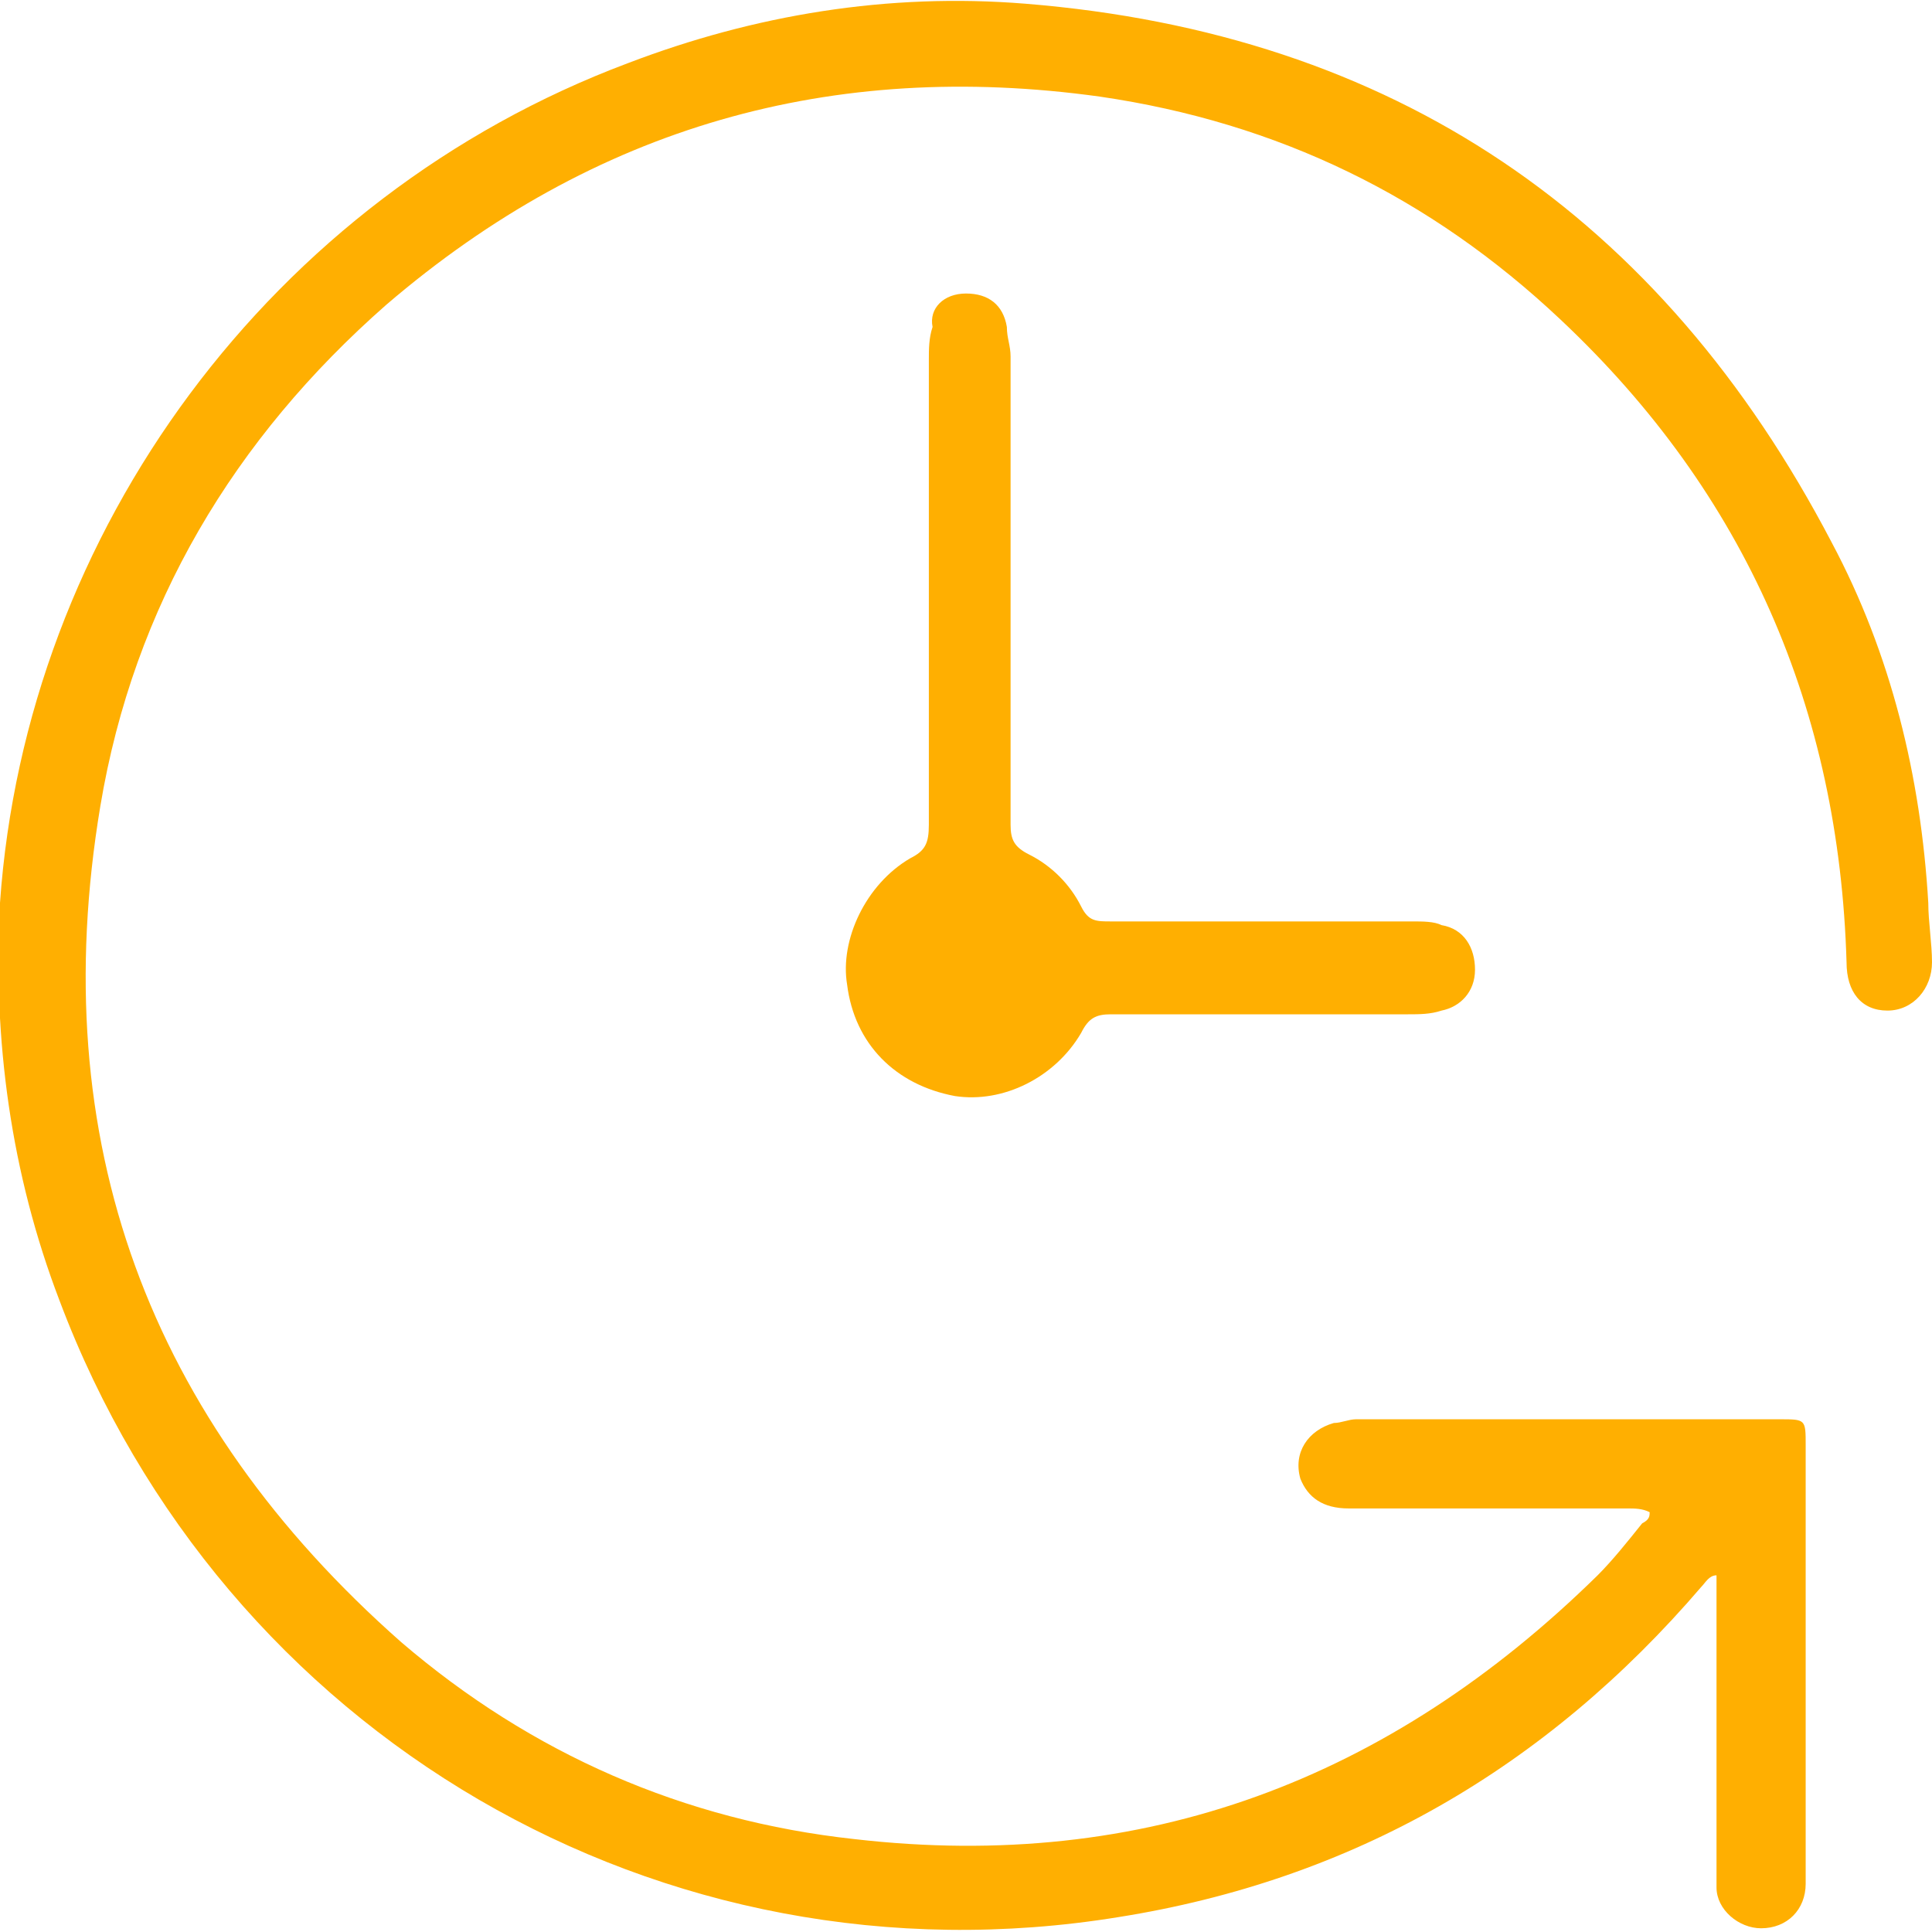
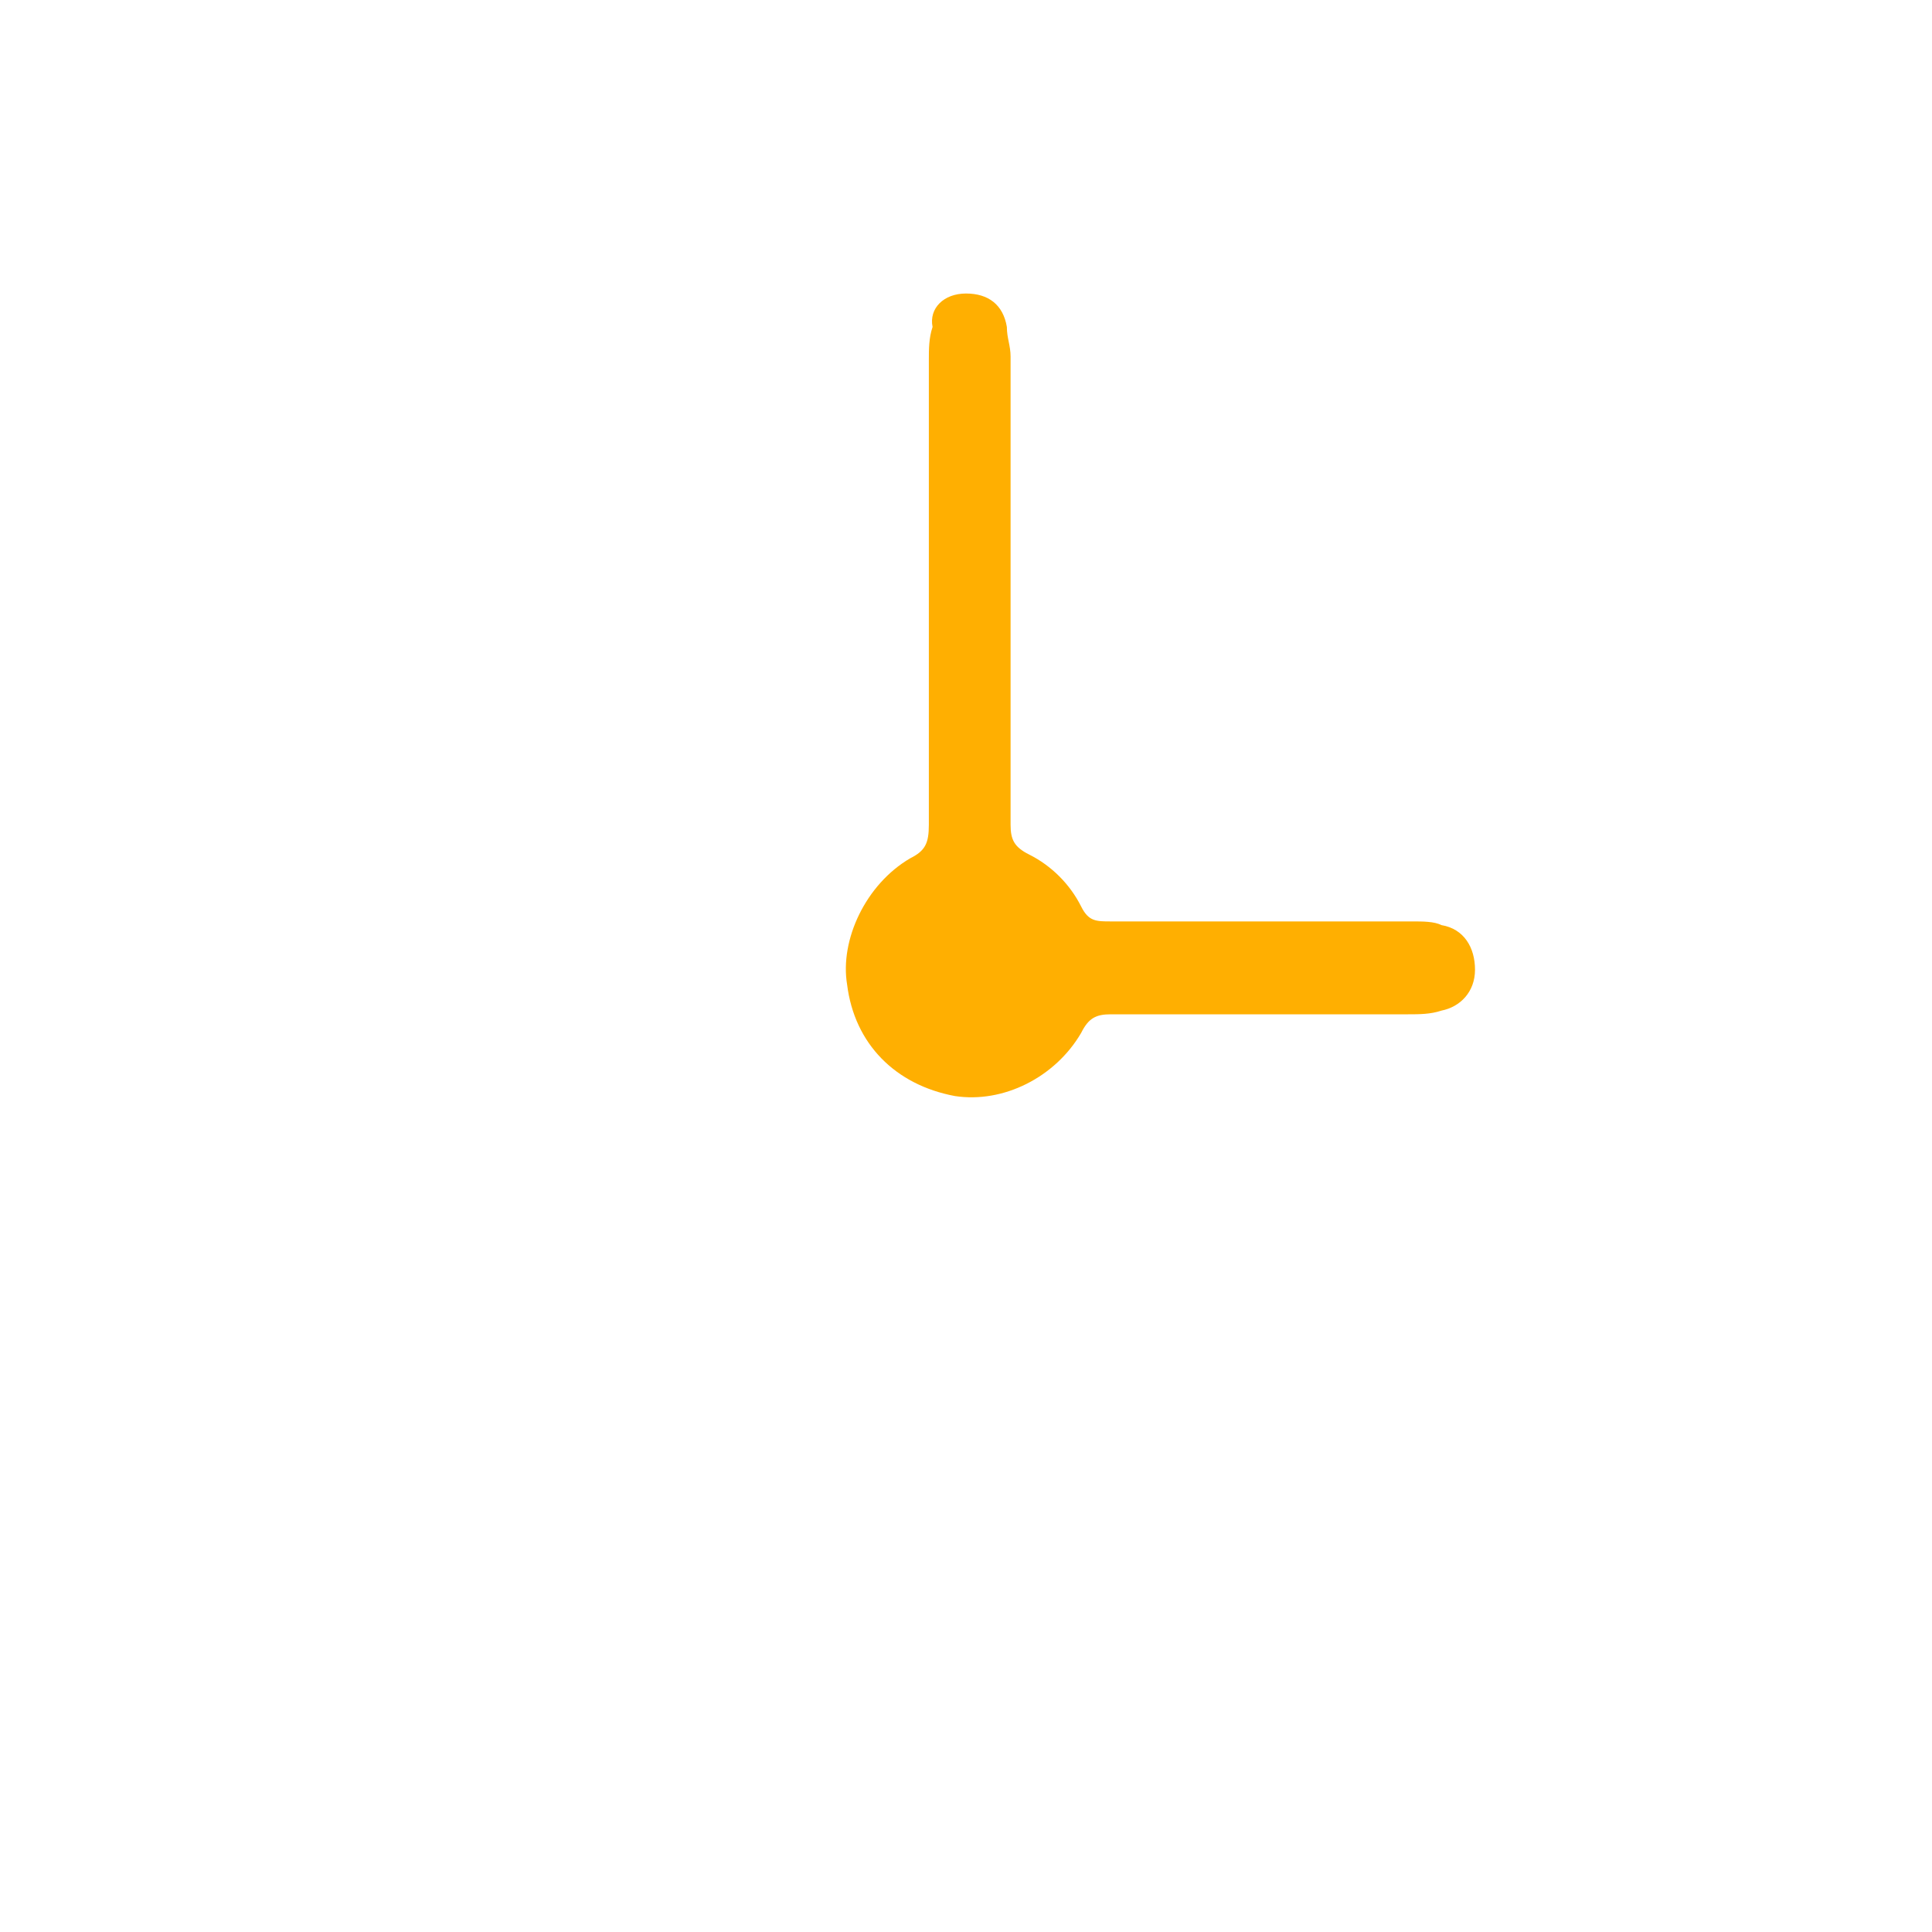
<svg xmlns="http://www.w3.org/2000/svg" version="1.1" id="Calque_1" x="0px" y="0px" viewBox="0 0 52 52" style="enable-background:new 0 0 52 52;" xml:space="preserve">
  <style type="text/css">
	.st0{fill:#FFAF01;}
</style>
  <g id="ZmI6YE_1_">
    <g>
-       <path class="st0" d="M44.4,40.7c-0.2-0.1-0.4-0.1-0.6-0.1c-2.5,0-5,0-7.5,0c-0.7,0-1.1-0.3-1.3-0.8c-0.2-0.7,0.2-1.3,0.9-1.5    c0.2,0,0.4-0.1,0.6-0.1c3.8,0,7.6,0,11.4,0c0.7,0,0.7,0,0.7,0.7c0,3.8,0,7.6,0,11.5c0,0.1,0,0.2,0,0.3c0,0.7-0.5,1.2-1.2,1.2    c-0.6,0-1.2-0.5-1.2-1.1c0-0.7,0-1.4,0-2.1c0-2,0-3.9,0-5.9c0-0.1,0-0.3,0-0.4c-0.2,0-0.3,0.2-0.4,0.3c-4.2,4.9-9.4,7.9-15.7,8.9    c-12.3,2-24.1-4.9-28.5-16.6c-1.3-3.4-1.8-7-1.6-10.7C0.7,14.3,7.3,5.3,16.9,1.7c3.4-1.3,7-1.9,10.7-1.6    c9.9,0.8,17.1,5.7,21.7,14.5c1.6,3,2.4,6.3,2.6,9.7c0,0.5,0.1,1.1,0.1,1.6c0,0.7-0.5,1.3-1.2,1.3c-0.7,0-1.1-0.5-1.1-1.3    C49.5,19.1,47,13.3,42,8.6c-3.5-3.3-7.6-5.3-12.4-6C22.4,1.6,16,3.4,10.4,8.2c-4.1,3.6-6.8,8.1-7.7,13.5c-1.5,9,1.3,16.5,8.1,22.5    c3.5,3,7.6,4.8,12.2,5.3c7.8,0.9,14.4-1.6,20-7.1c0.4-0.4,0.8-0.9,1.2-1.4C44.4,40.9,44.4,40.8,44.4,40.7z" />
      <path class="st0" d="M27.2,15.8c0,2.1,0,4.3,0,6.4c0,0.4,0.1,0.6,0.5,0.8c0.6,0.3,1.1,0.8,1.4,1.4c0.2,0.4,0.4,0.4,0.8,0.4    c2.7,0,5.4,0,8.1,0c0.3,0,0.6,0,0.8,0.1c0.6,0.1,0.9,0.6,0.9,1.2c0,0.6-0.4,1-0.9,1.1c-0.3,0.1-0.6,0.1-0.9,0.1c-2.7,0-5.3,0-8,0    c-0.4,0-0.6,0.1-0.8,0.5c-0.7,1.2-2.1,1.9-3.4,1.7c-1.6-0.3-2.7-1.4-2.9-3c-0.2-1.2,0.5-2.7,1.7-3.4c0.4-0.2,0.5-0.4,0.5-0.9    c0-4.2,0-8.3,0-12.5c0-0.3,0-0.6,0.1-0.9C25,8.3,25.4,7.9,26,7.9c0.6,0,1,0.3,1.1,0.9c0,0.3,0.1,0.5,0.1,0.8    C27.2,11.7,27.2,13.7,27.2,15.8z" />
    </g>
  </g>
</svg>